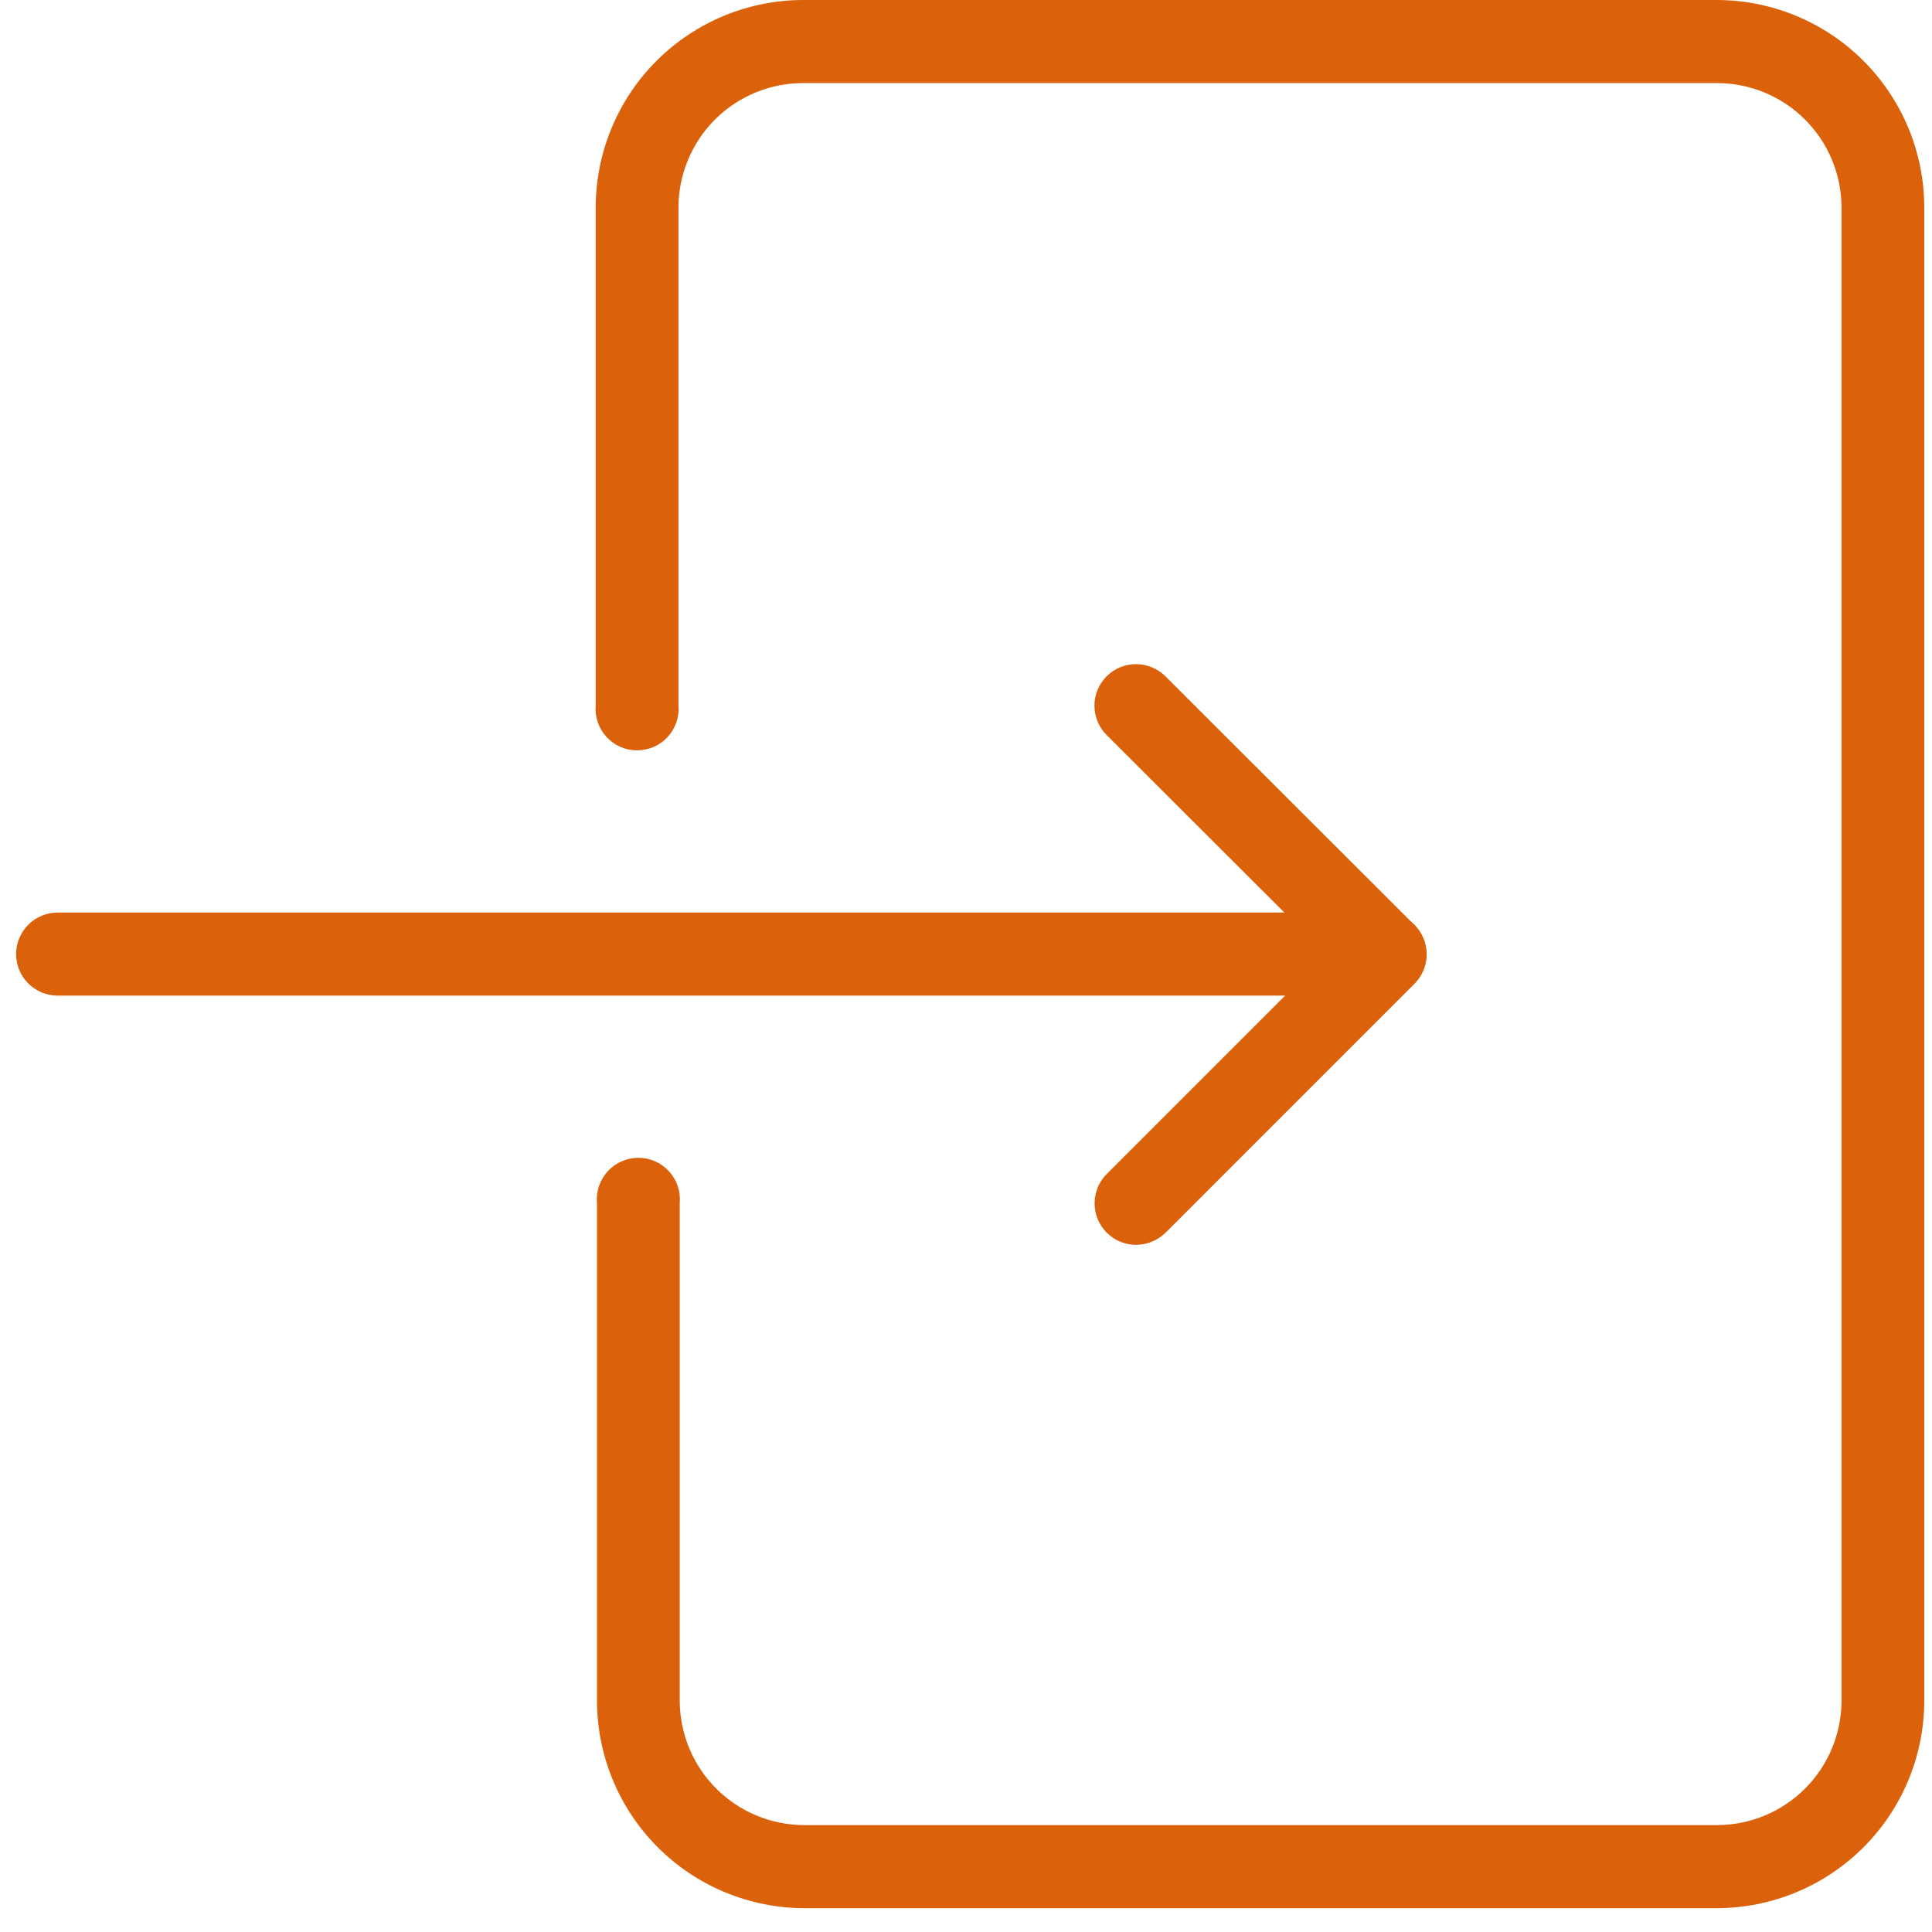
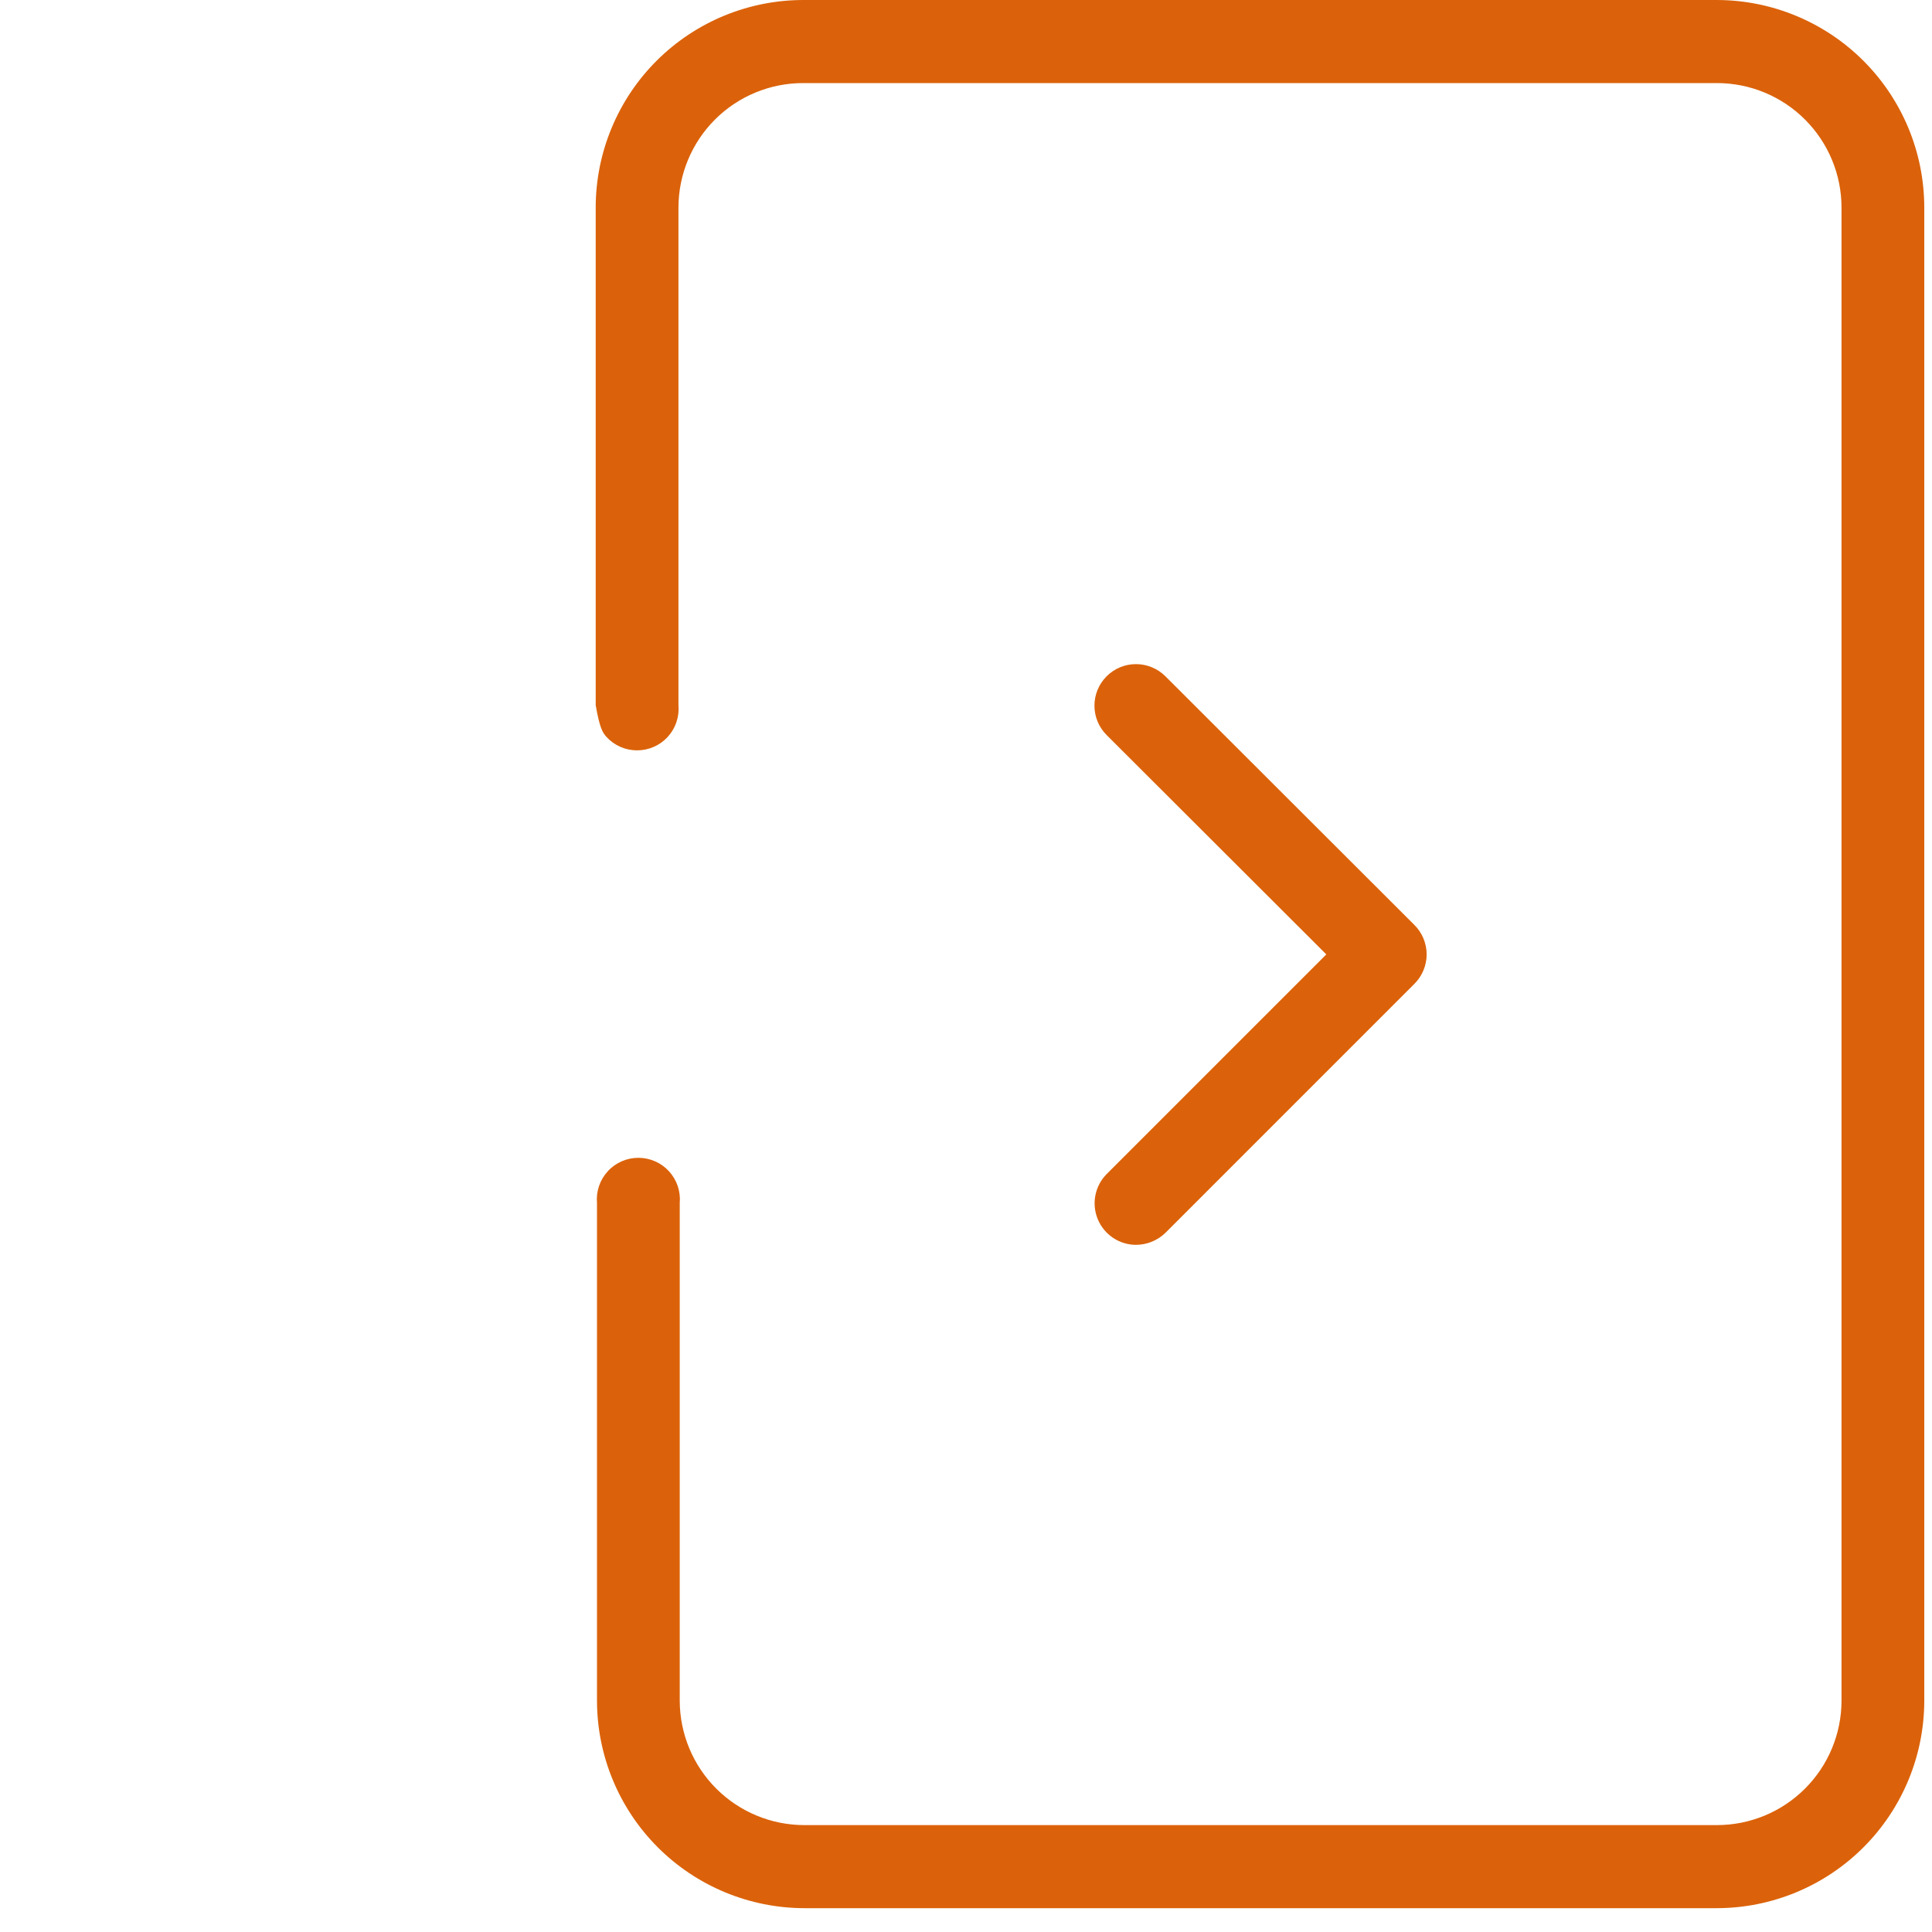
<svg xmlns="http://www.w3.org/2000/svg" width="60" height="60" viewBox="0 0 60 60" fill="none">
  <g clip-path="url(#clip0_1_4721)">
-     <path d="M53.32 6.98094e-05H24.98C24.131 -0.004 23.29 0.16 22.505 0.481C21.72 0.803 21.005 1.277 20.403 1.875C19.801 2.473 19.323 3.185 18.997 3.968C18.67 4.751 18.501 5.591 18.5 6.44V21.9C18.484 22.078 18.506 22.258 18.563 22.427C18.621 22.597 18.713 22.753 18.834 22.885C18.954 23.017 19.102 23.122 19.265 23.194C19.429 23.266 19.606 23.303 19.785 23.303C19.964 23.303 20.141 23.266 20.305 23.194C20.469 23.122 20.616 23.017 20.737 22.885C20.857 22.753 20.95 22.597 21.007 22.427C21.064 22.258 21.086 22.078 21.07 21.9V6.44C21.073 5.415 21.482 4.434 22.207 3.71C22.933 2.986 23.916 2.58 24.94 2.58H53.32C54.345 2.58 55.328 2.986 56.053 3.71C56.779 4.434 57.188 5.415 57.19 6.44V52.82C57.188 53.845 56.779 54.827 56.053 55.55C55.328 56.274 54.345 56.68 53.32 56.68H24.98C23.956 56.68 22.973 56.274 22.247 55.55C21.522 54.827 21.113 53.845 21.11 52.82V37.36C21.126 37.182 21.104 37.002 21.047 36.833C20.989 36.663 20.897 36.508 20.777 36.376C20.656 36.243 20.509 36.138 20.345 36.066C20.181 35.994 20.004 35.957 19.825 35.957C19.646 35.957 19.469 35.994 19.305 36.066C19.142 36.138 18.994 36.243 18.874 36.376C18.753 36.508 18.661 36.663 18.603 36.833C18.546 37.002 18.524 37.182 18.54 37.36V52.82C18.543 54.527 19.222 56.164 20.429 57.371C21.636 58.578 23.273 59.257 24.98 59.26H53.32C55.027 59.257 56.664 58.578 57.871 57.371C59.078 56.164 59.758 54.527 59.76 52.82V6.44C59.758 4.733 59.078 3.096 57.871 1.889C56.664 0.682 55.027 0.003 53.32 6.98094e-05Z" fill="#DB620A" />
-     <path d="M43.01 28.34H1.79C1.448 28.34 1.12 28.476 0.878 28.718C0.636 28.96 0.5 29.288 0.5 29.63C0.5 29.972 0.636 30.3 0.878 30.542C1.12 30.784 1.448 30.92 1.79 30.92H43.01C43.352 30.92 43.68 30.784 43.922 30.542C44.164 30.3 44.3 29.972 44.3 29.63C44.3 29.288 44.164 28.96 43.922 28.718C43.68 28.476 43.352 28.34 43.01 28.34Z" fill="#DB620A" />
+     <path d="M53.32 6.98094e-05H24.98C24.131 -0.004 23.29 0.16 22.505 0.481C21.72 0.803 21.005 1.277 20.403 1.875C19.801 2.473 19.323 3.185 18.997 3.968C18.67 4.751 18.501 5.591 18.5 6.44V21.9C18.621 22.597 18.713 22.753 18.834 22.885C18.954 23.017 19.102 23.122 19.265 23.194C19.429 23.266 19.606 23.303 19.785 23.303C19.964 23.303 20.141 23.266 20.305 23.194C20.469 23.122 20.616 23.017 20.737 22.885C20.857 22.753 20.95 22.597 21.007 22.427C21.064 22.258 21.086 22.078 21.07 21.9V6.44C21.073 5.415 21.482 4.434 22.207 3.71C22.933 2.986 23.916 2.58 24.94 2.58H53.32C54.345 2.58 55.328 2.986 56.053 3.71C56.779 4.434 57.188 5.415 57.19 6.44V52.82C57.188 53.845 56.779 54.827 56.053 55.55C55.328 56.274 54.345 56.68 53.32 56.68H24.98C23.956 56.68 22.973 56.274 22.247 55.55C21.522 54.827 21.113 53.845 21.11 52.82V37.36C21.126 37.182 21.104 37.002 21.047 36.833C20.989 36.663 20.897 36.508 20.777 36.376C20.656 36.243 20.509 36.138 20.345 36.066C20.181 35.994 20.004 35.957 19.825 35.957C19.646 35.957 19.469 35.994 19.305 36.066C19.142 36.138 18.994 36.243 18.874 36.376C18.753 36.508 18.661 36.663 18.603 36.833C18.546 37.002 18.524 37.182 18.54 37.36V52.82C18.543 54.527 19.222 56.164 20.429 57.371C21.636 58.578 23.273 59.257 24.98 59.26H53.32C55.027 59.257 56.664 58.578 57.871 57.371C59.078 56.164 59.758 54.527 59.76 52.82V6.44C59.758 4.733 59.078 3.096 57.871 1.889C56.664 0.682 55.027 0.003 53.32 6.98094e-05Z" fill="#DB620A" />
    <path d="M43.92 28.72L36.19 21C35.947 20.759 35.618 20.624 35.276 20.625C34.934 20.625 34.606 20.762 34.365 21.005C34.123 21.248 33.988 21.576 33.989 21.919C33.99 22.261 34.127 22.589 34.37 22.83L41.19 29.64L34.37 36.46C34.19 36.64 34.068 36.87 34.019 37.12C33.969 37.369 33.995 37.628 34.092 37.863C34.189 38.098 34.354 38.299 34.565 38.441C34.777 38.583 35.025 38.659 35.28 38.66C35.619 38.658 35.945 38.526 36.19 38.29L43.92 30.56C44.042 30.44 44.139 30.297 44.205 30.139C44.271 29.981 44.306 29.811 44.306 29.64C44.306 29.469 44.271 29.299 44.205 29.141C44.139 28.983 44.042 28.84 43.92 28.72Z" fill="#DB620A" />
  </g>
  <defs>
    <clipPath id="clip0_1_4721">
      <rect width="59.26" height="59.26" fill="white" transform="translate(0.5)" />
    </clipPath>
  </defs>
</svg>